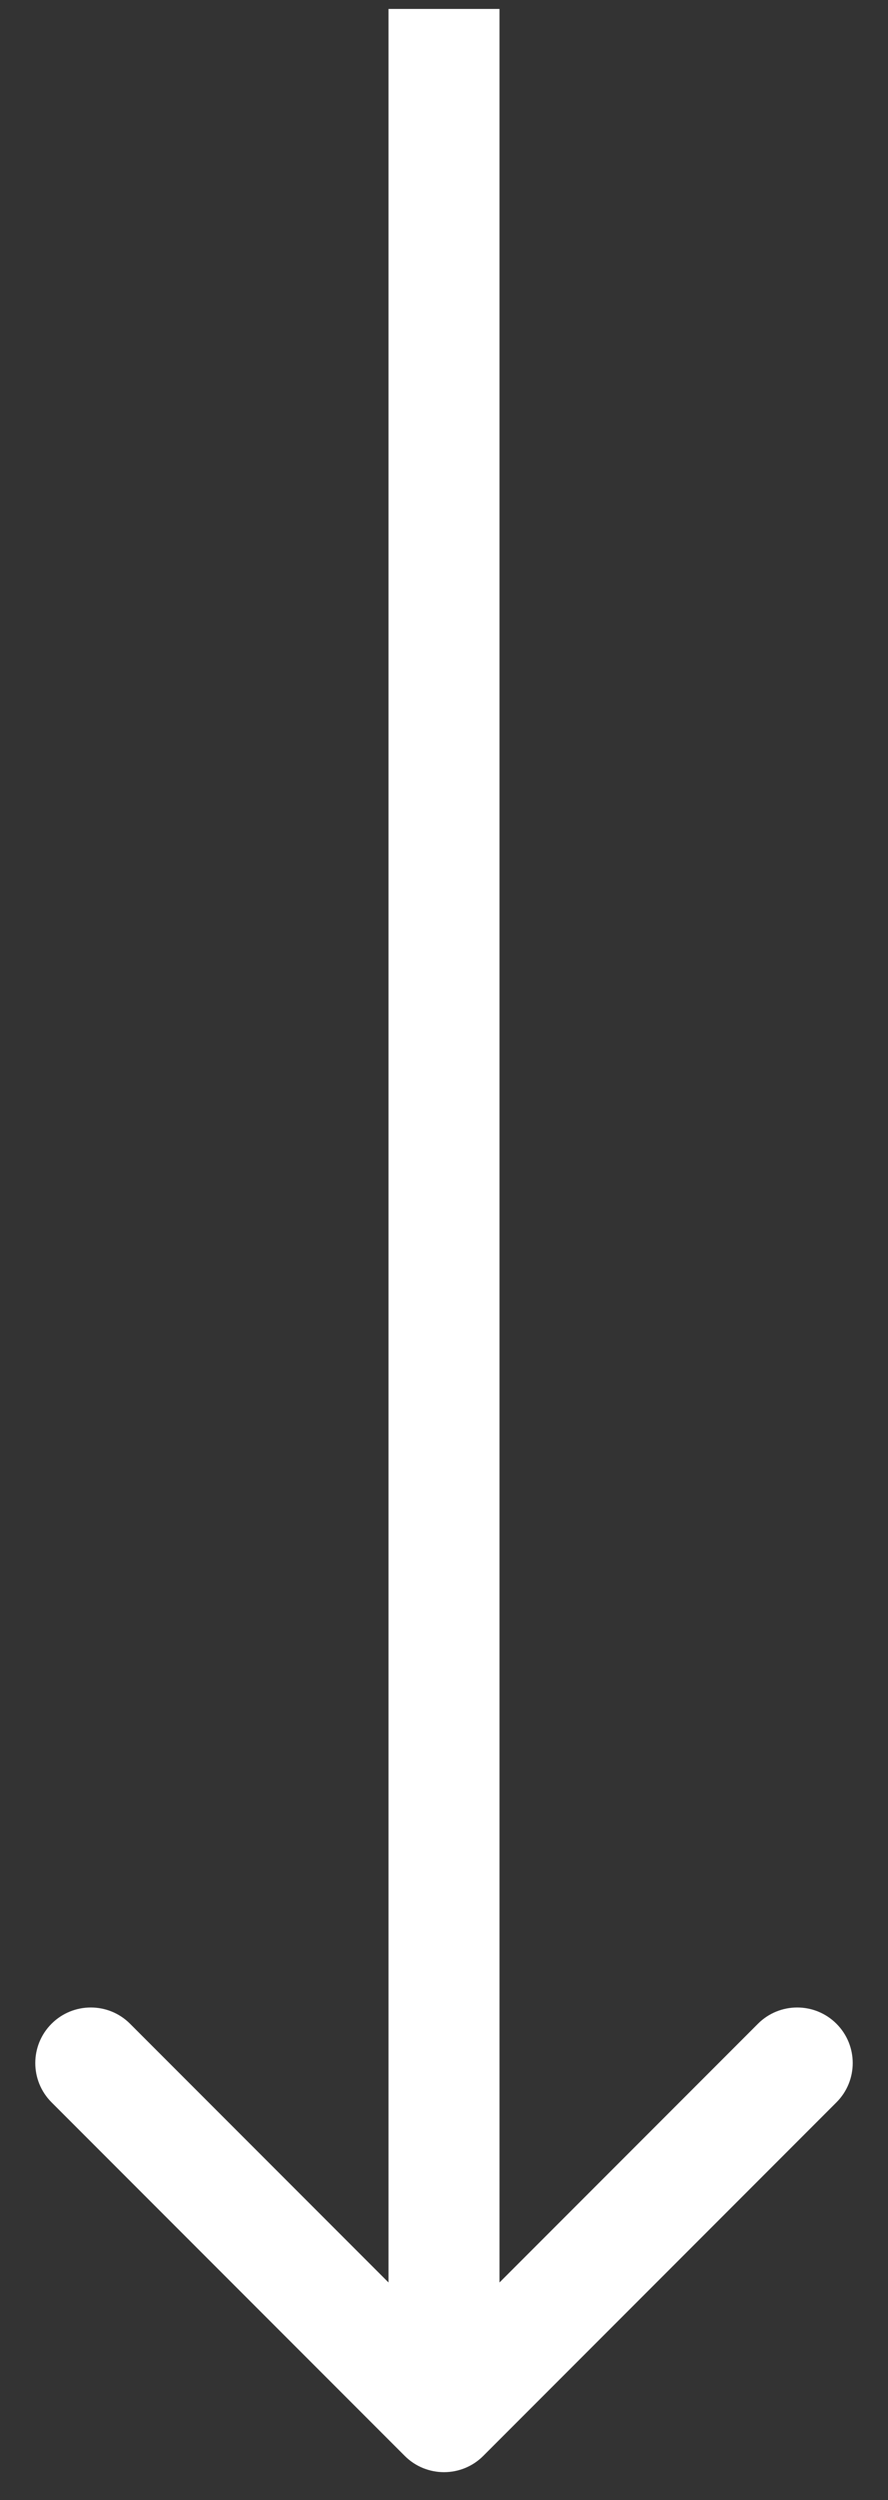
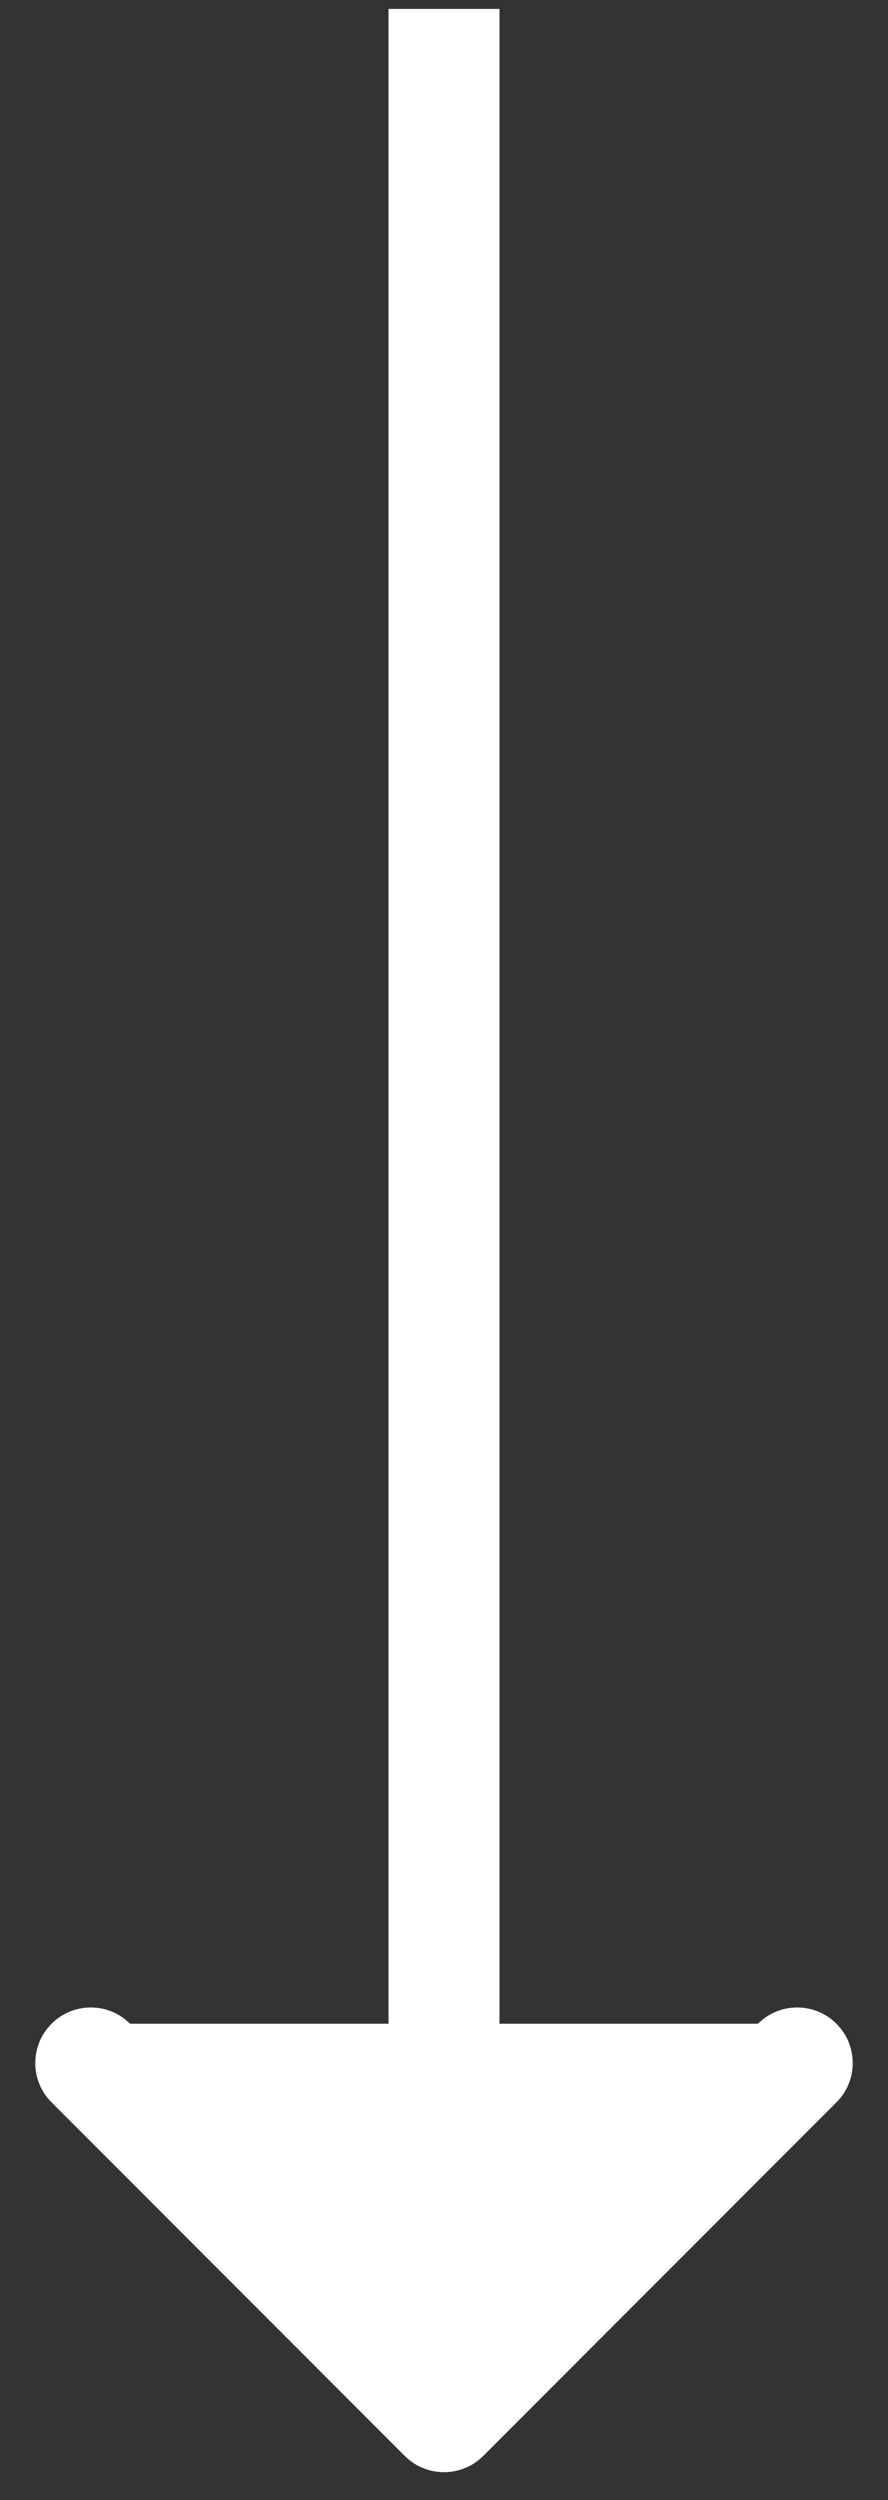
<svg xmlns="http://www.w3.org/2000/svg" width="16" height="45" viewBox="0 0 16 45" fill="none">
  <rect x="0" y="0" width="16" height="45" fill="#333333" stroke="none" />
-   <path d="M7.293 44.205C7.683 44.595 8.317 44.595 8.707 44.205L15.071 37.841C15.462 37.45 15.462 36.817 15.071 36.426C14.681 36.036 14.047 36.036 13.657 36.426L8 42.083L2.343 36.426C1.953 36.036 1.319 36.036 0.929 36.426C0.538 36.817 0.538 37.45 0.929 37.841L7.293 44.205ZM7 0.161L7 43.498L9 43.498L9 0.161L7 0.161Z" fill="white" />
+   <path d="M7.293 44.205C7.683 44.595 8.317 44.595 8.707 44.205L15.071 37.841C15.462 37.45 15.462 36.817 15.071 36.426C14.681 36.036 14.047 36.036 13.657 36.426L2.343 36.426C1.953 36.036 1.319 36.036 0.929 36.426C0.538 36.817 0.538 37.45 0.929 37.841L7.293 44.205ZM7 0.161L7 43.498L9 43.498L9 0.161L7 0.161Z" fill="white" />
</svg>